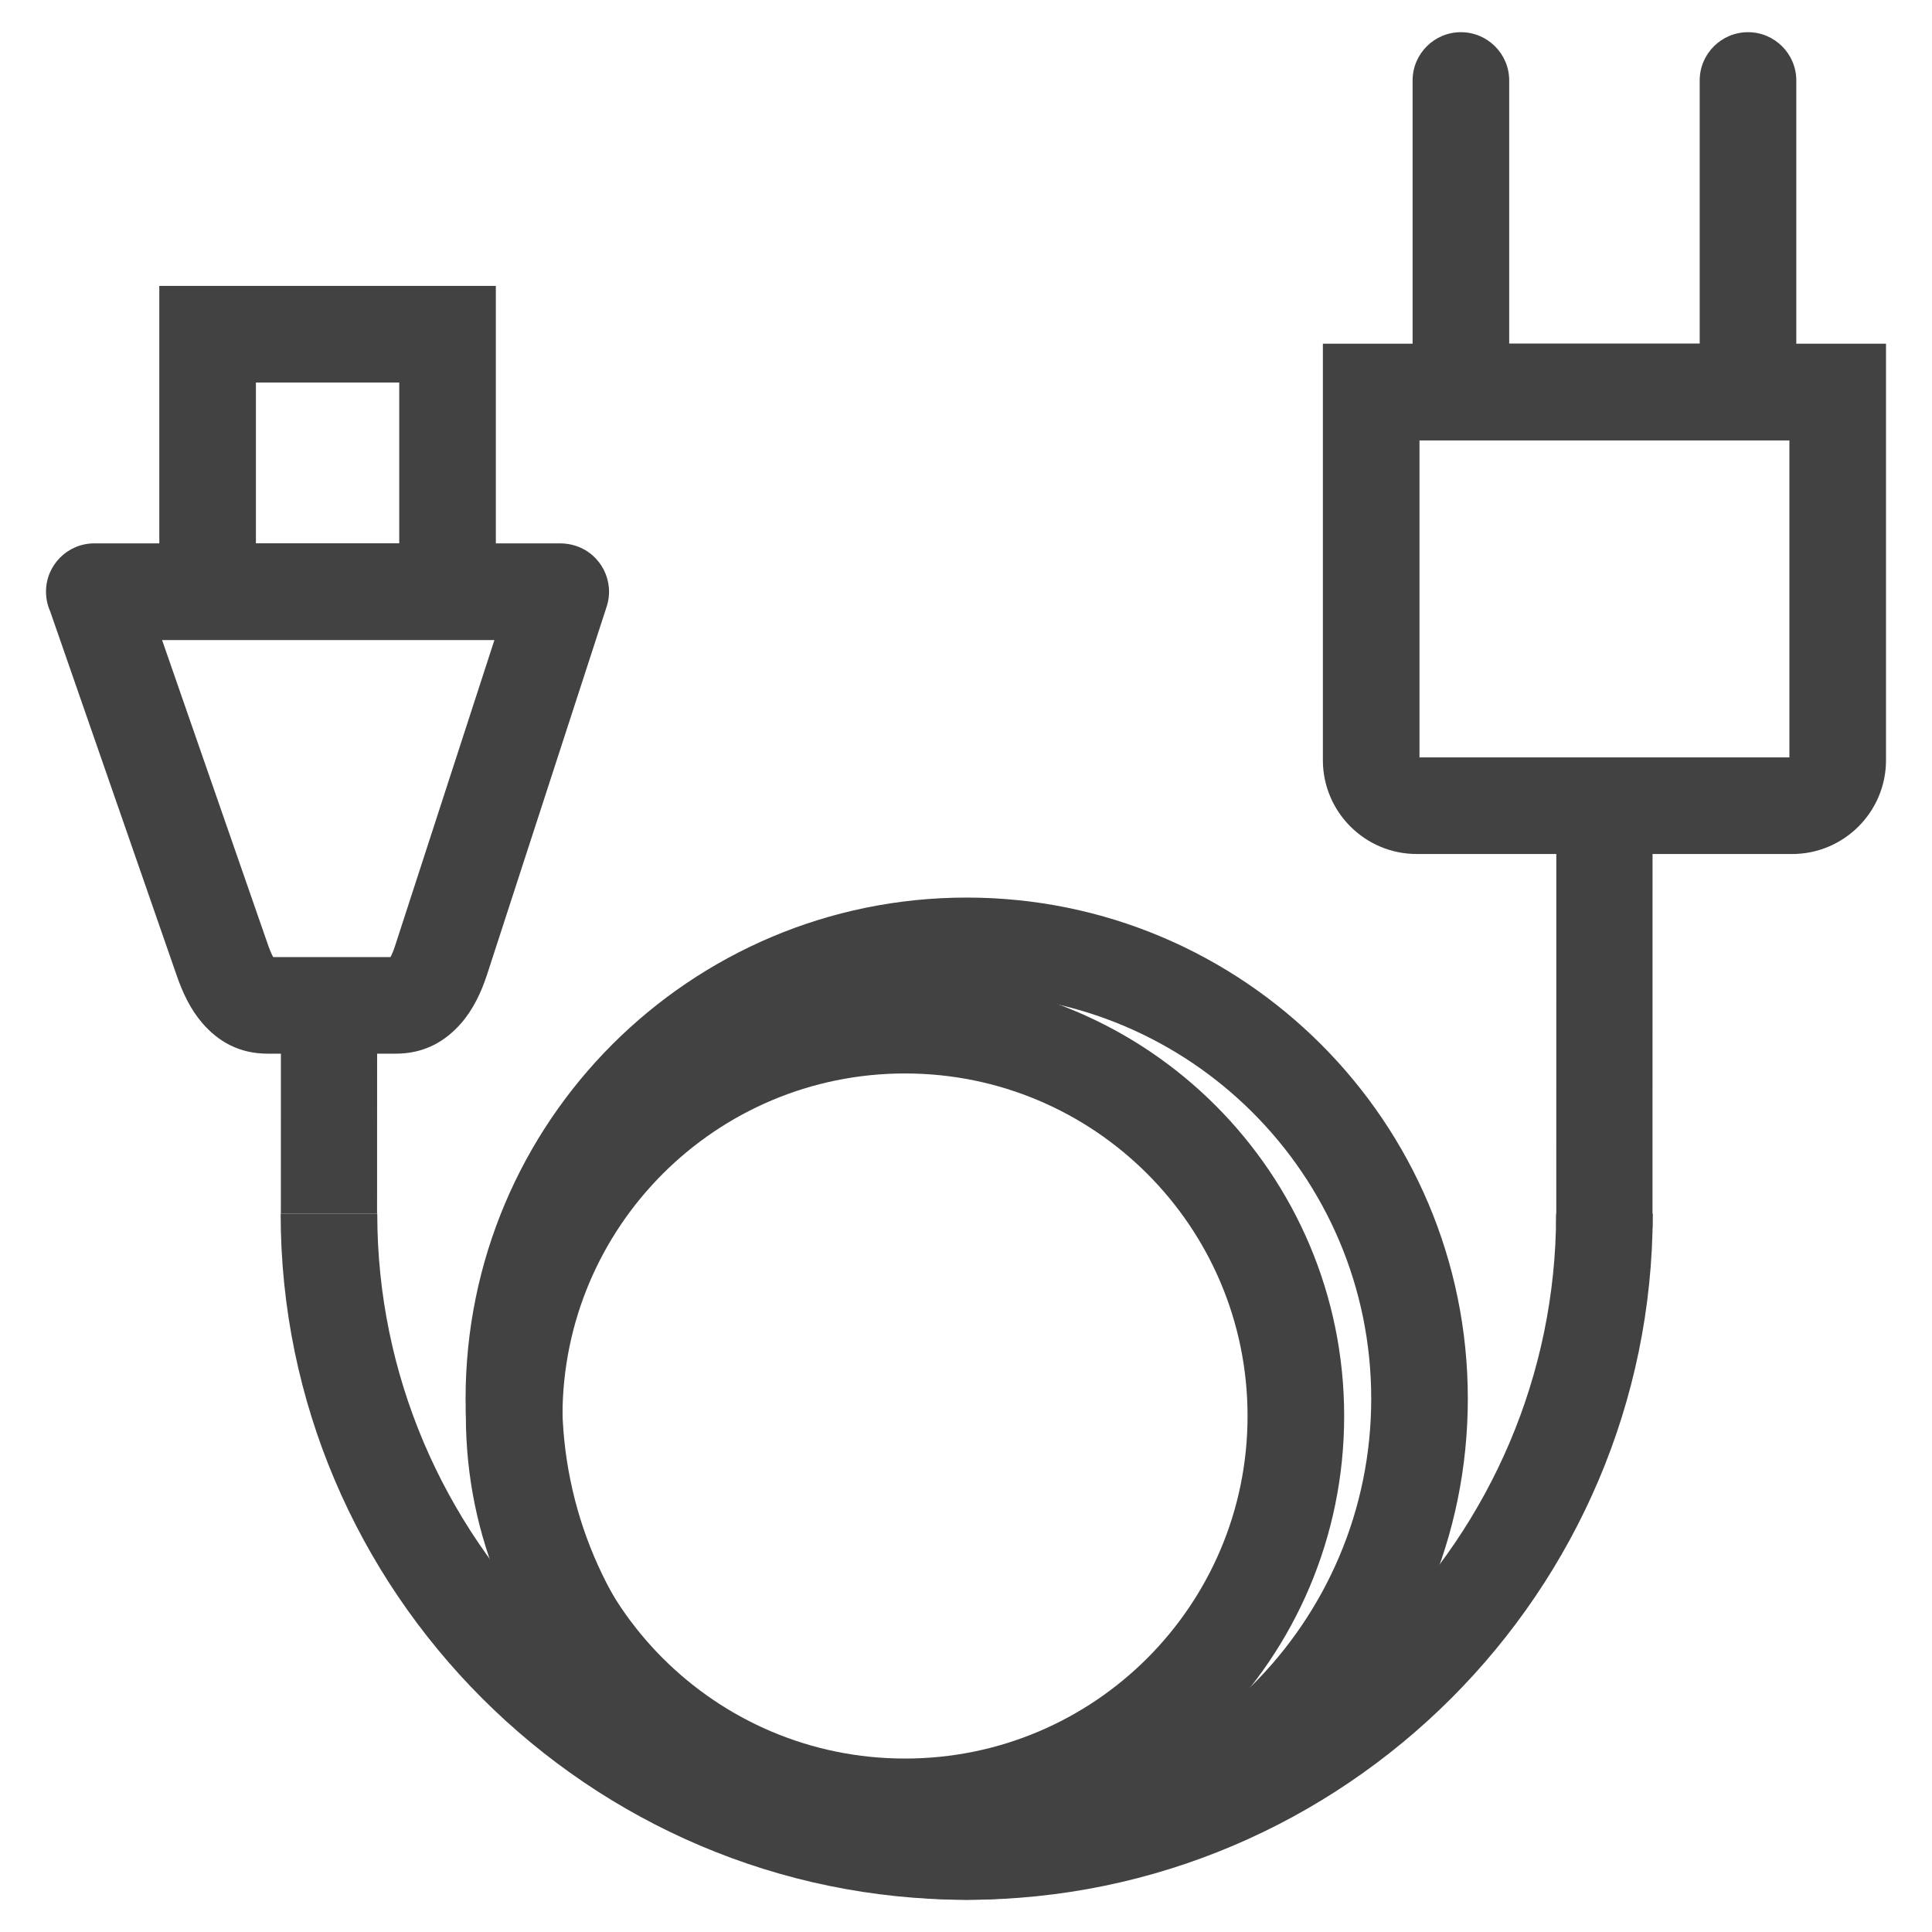
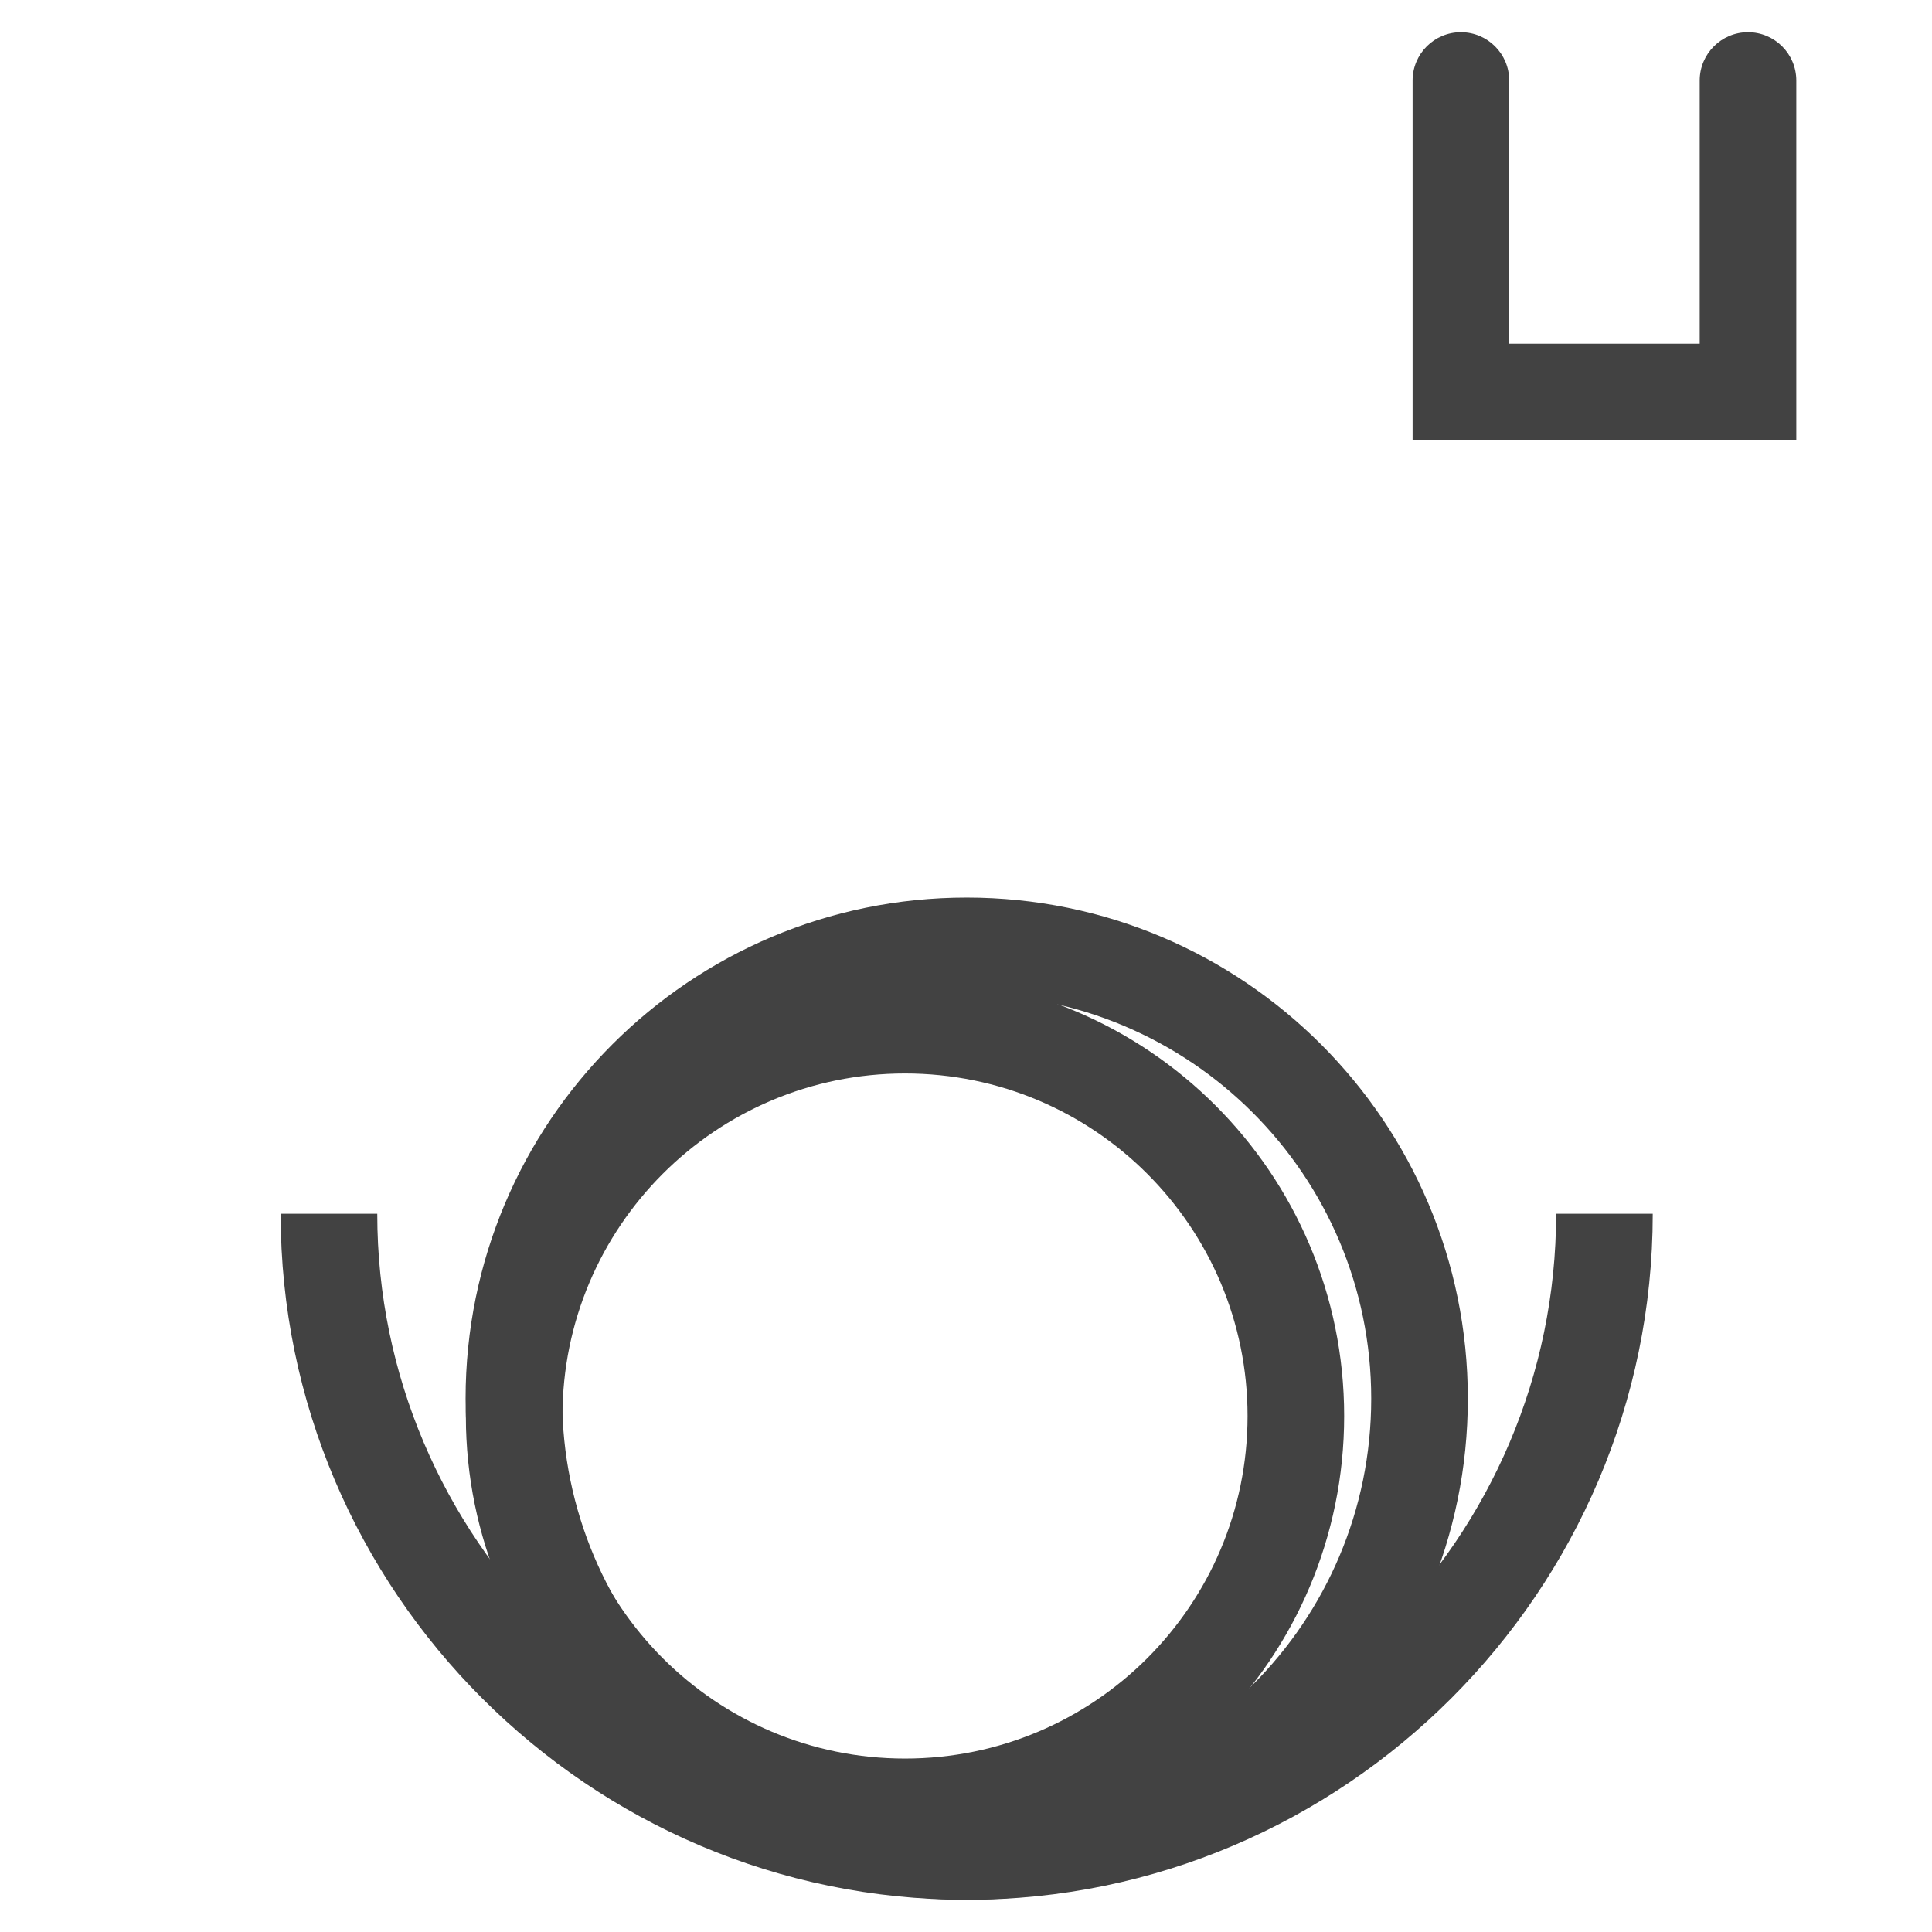
<svg xmlns="http://www.w3.org/2000/svg" xml:space="preserve" width="21.167mm" height="21.167mm" version="1.1" style="shape-rendering:geometricPrecision; text-rendering:geometricPrecision; image-rendering:optimizeQuality; fill-rule:evenodd; clip-rule:evenodd" viewBox="0 0 2116.66 2116.66">
  <defs>
    <style type="text/css">
   
    .fil0 {fill:#424242;fill-rule:nonzero}
   
  </style>
  </defs>
  <g id="Слой_x0020_1">
    <g id="_2309873640736">
-       <polygon class="fil0" points="307.7,1329.78 307.76,1098.78 413.18,1098.78 413.12,1329.78 " />
-       <polygon class="fil0" points="1705.03,1345.04 1705.08,882.71 1810.5,882.71 1810.45,1345.04 " />
      <path class="fil0" d="M1810.7 1329.79c0,206.74 -84.55,394.66 -220.74,530.85 -136.2,136.19 -324.12,220.74 -530.86,220.74 -206.75,0 -394.67,-84.55 -530.86,-220.74 -136.2,-136.19 -220.75,-324.11 -220.75,-530.85l105.84 0c0,177.54 72.67,338.98 189.73,456.03 117.05,117.05 278.5,189.72 456.04,189.72 177.53,0 338.98,-72.67 456.04,-189.72 117.05,-117.05 189.72,-278.49 189.72,-456.03l105.84 0z" />
-       <path class="fil0" d="M1960.43 482.39l-405.27 0 0 347.4 405.27 0 0 -347.4zm-458.19 -105.84l564.03 0 0 456.34c0,28.31 -11.55,54.01 -30.14,72.6 -18.59,18.59 -44.29,30.14 -72.6,30.14l-411.47 0c-28.29,0 -54.01,-11.55 -72.6,-30.14 -18.59,-18.59 -30.14,-44.29 -30.14,-72.6l0 -456.34 52.92 0z" />
      <path class="fil0" d="M1862.15 88.19c0,-29.22 23.7,-52.92 52.92,-52.92 29.22,0 52.92,23.7 52.92,52.92l0 394.2 -420.38 0 0 -394.2c0,-29.22 23.7,-52.92 52.92,-52.92 29.22,0 52.92,23.7 52.92,52.92l0 288.36 208.7 0 0 -288.36z" />
-       <path class="fil0" d="M541.69 701.15l-364.14 0 115.75 333.14c1.92,5.53 3.94,10.62 5.99,14.26l128.51 0c1.85,-3.33 3.62,-7.95 5.27,-13.02l108.62 -334.38zm-438.37 -105.84l511.11 0c5.41,0.1 10.91,0.93 16.33,2.69 27.74,9.01 42.91,38.82 33.9,66.56l-131.13 403.42c-6.22,18.91 -14.92,37.61 -28.15,52.88 -17.65,20.35 -40.82,33.53 -71.9,33.53l-140.17 0c-31.3,0 -54.34,-13.33 -71.92,-33.82 -12.95,-15.11 -21.36,-33.29 -27.71,-51.56l-138.76 -399.36c-2.9,-6.55 -4.52,-13.79 -4.52,-21.42 0,-29.22 23.7,-52.92 52.92,-52.92z" />
-       <path class="fil0" d="M490.31 701.15l-315.78 0 0 -387.92 368.7 0 0 387.92 -52.92 0zm-209.94 -105.84l157.02 0 0 -176.24 -157.02 0 0 176.24z" />
      <path class="fil0" d="M1059.1 983.36c151.59,0 288.85,61.46 388.21,160.81 99.34,99.34 160.81,236.62 160.81,388.2 0,151.59 -61.46,288.85 -160.81,388.21 -99.36,99.35 -236.62,160.81 -388.21,160.81 -151.58,0 -288.85,-61.46 -388.21,-160.81 -99.35,-99.36 -160.81,-236.62 -160.81,-388.21 0,-151.58 61.47,-288.86 160.81,-388.2 99.36,-99.35 236.62,-160.81 388.21,-160.81zm313.39 235.63c-80.19,-80.18 -191,-129.79 -313.39,-129.79 -122.39,0 -233.2,49.61 -313.39,129.79 -80.18,80.18 -129.79,190.99 -129.79,313.38 0,122.39 49.61,233.2 129.79,313.39 80.19,80.18 191,129.79 313.39,129.79 122.39,0 233.2,-49.61 313.39,-129.79 80.18,-80.19 129.79,-191 129.79,-313.39 0,-122.39 -49.61,-233.2 -129.79,-313.38z" />
      <path class="fil0" d="M991.52 1070.22c132.85,0 253.13,53.86 340.19,140.93 87.06,87.06 140.93,207.35 140.93,340.2 0,132.85 -53.86,253.13 -140.93,340.19 -87.06,87.07 -207.34,140.93 -340.19,140.93 -132.85,0 -253.14,-53.87 -340.2,-140.93 -87.07,-87.06 -140.93,-207.34 -140.93,-340.19 0,-132.85 53.87,-253.14 140.93,-340.2 87.06,-87.06 207.35,-140.93 340.2,-140.93zm265.37 215.75c-67.89,-67.9 -161.73,-109.91 -265.37,-109.91 -103.64,0 -197.48,42.01 -265.38,109.91 -67.9,67.9 -109.91,161.74 -109.91,265.38 0,103.64 42.01,197.48 109.91,265.37 67.9,67.9 161.74,109.91 265.38,109.91 103.64,0 197.48,-42.01 265.37,-109.91 67.9,-67.89 109.91,-161.73 109.91,-265.37 0,-103.64 -42.01,-197.48 -109.91,-265.38z" />
    </g>
  </g>
</svg>